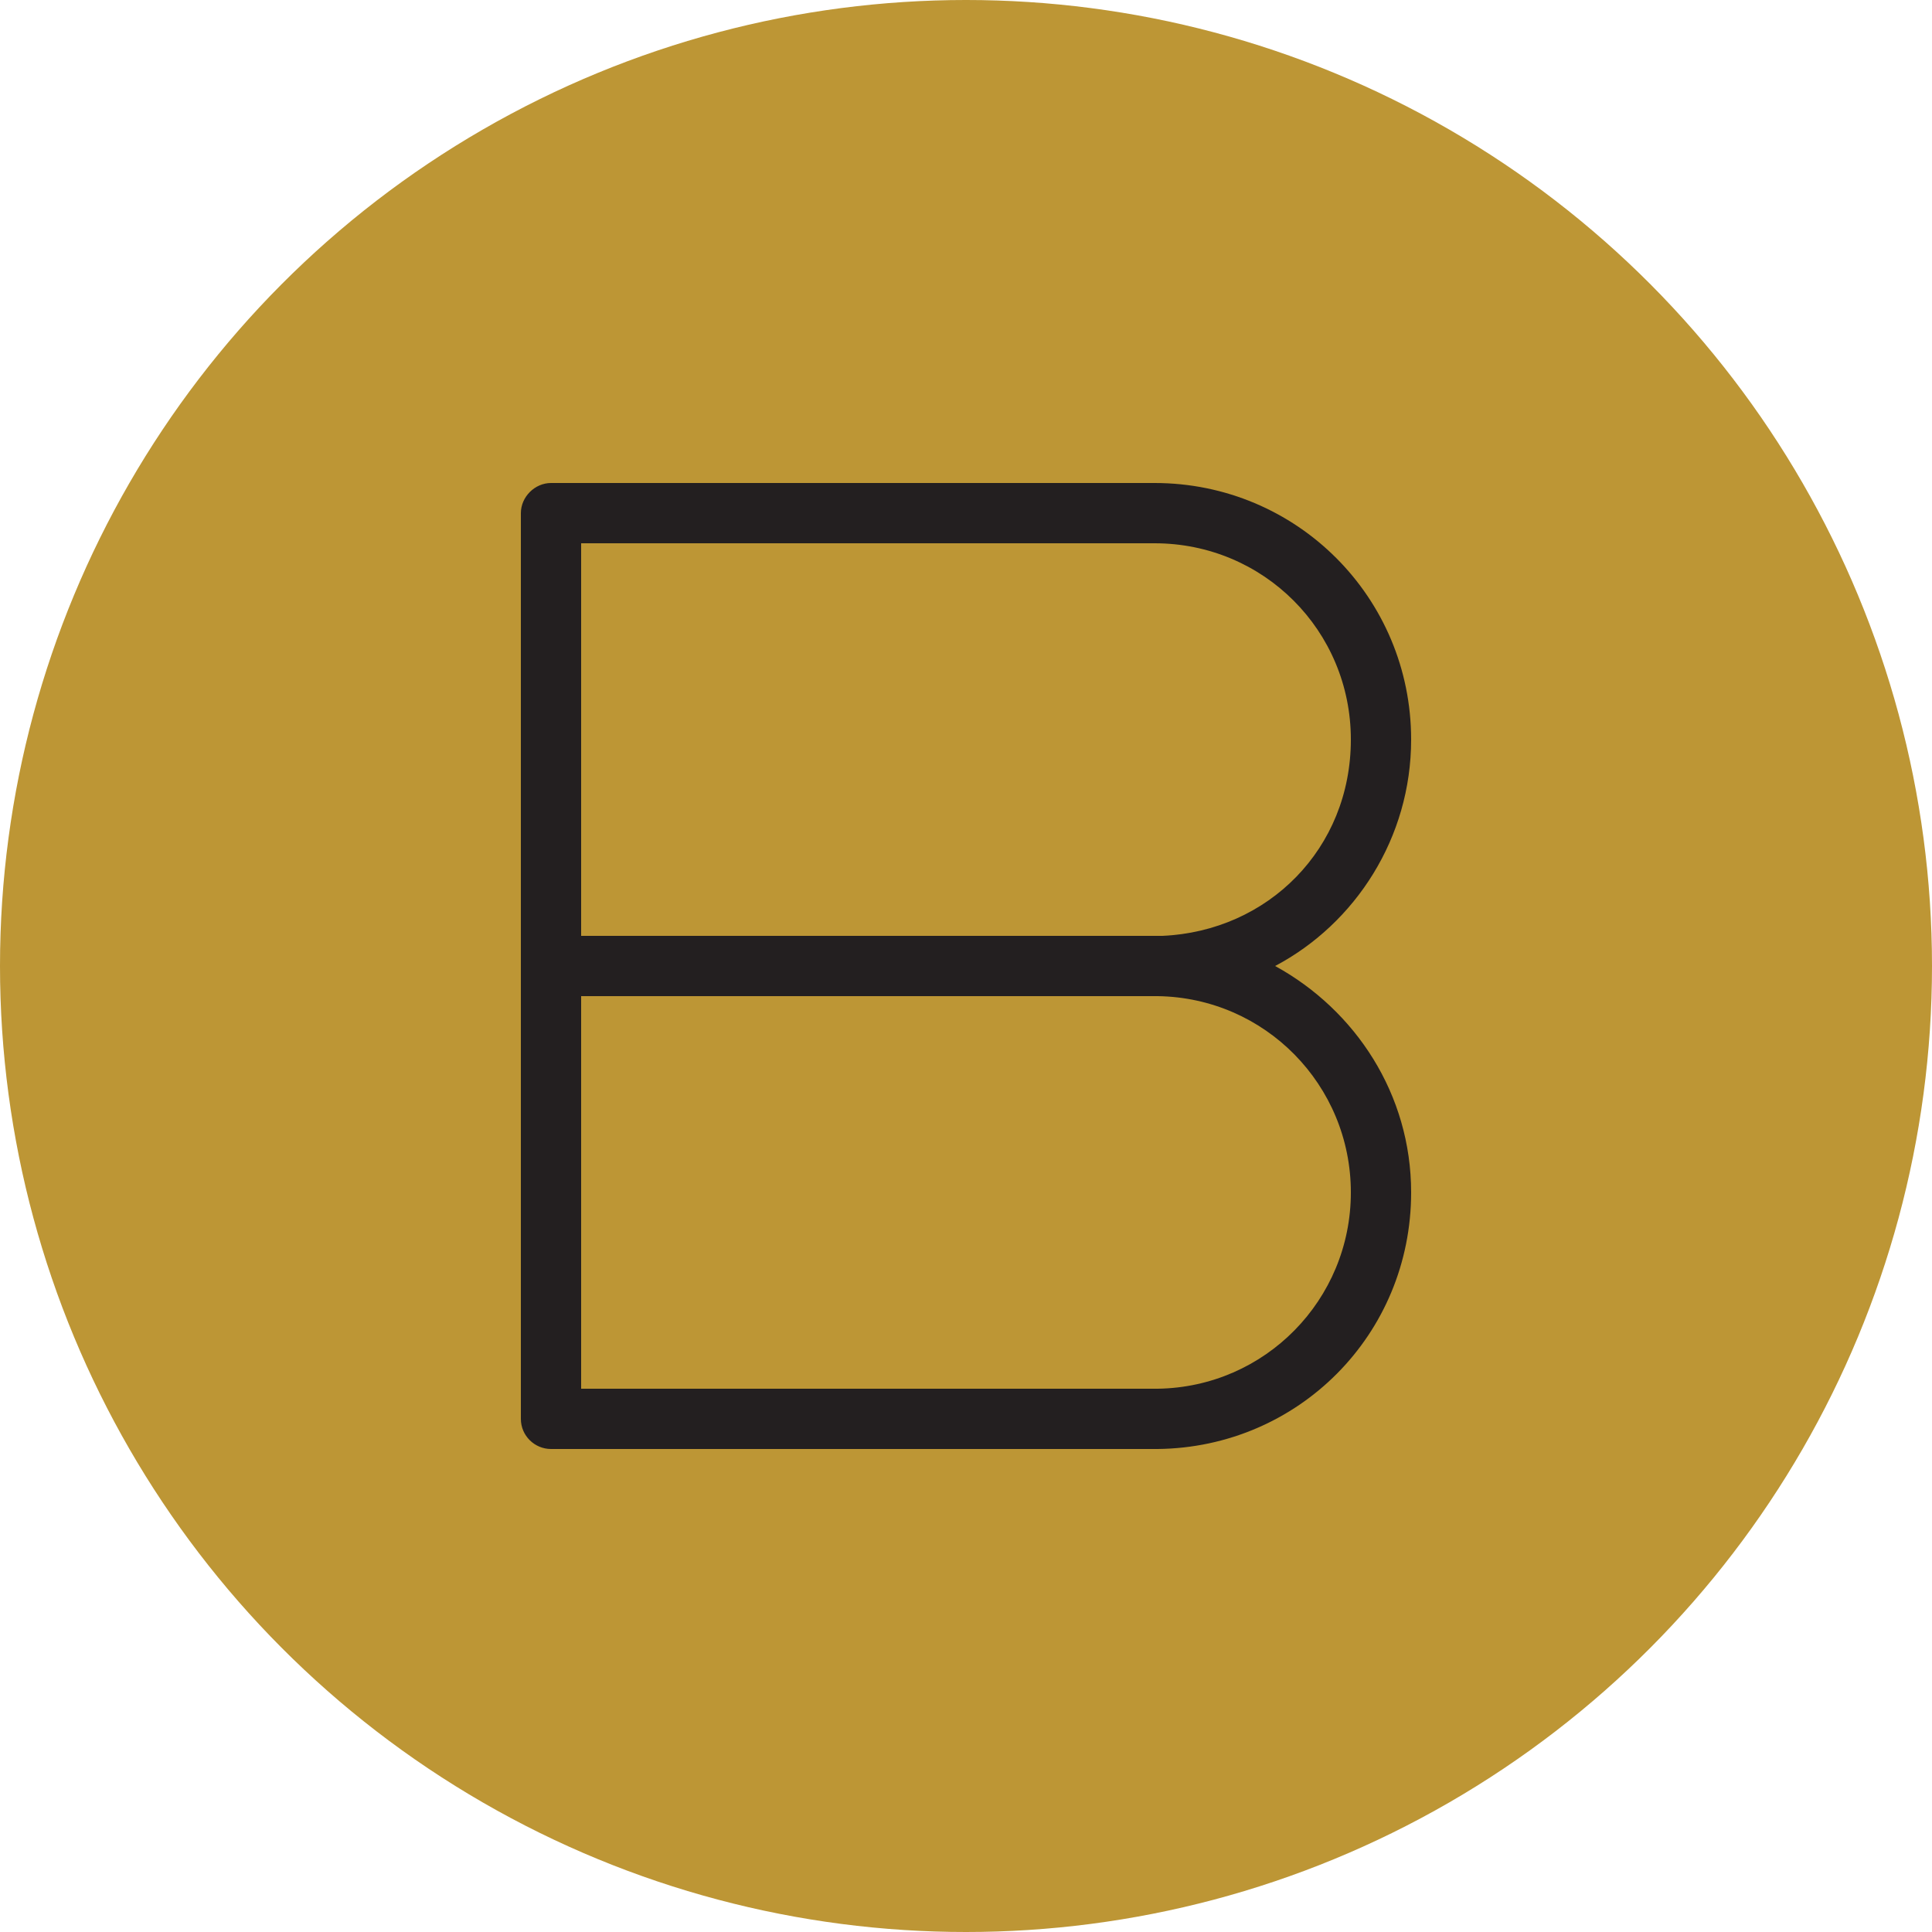
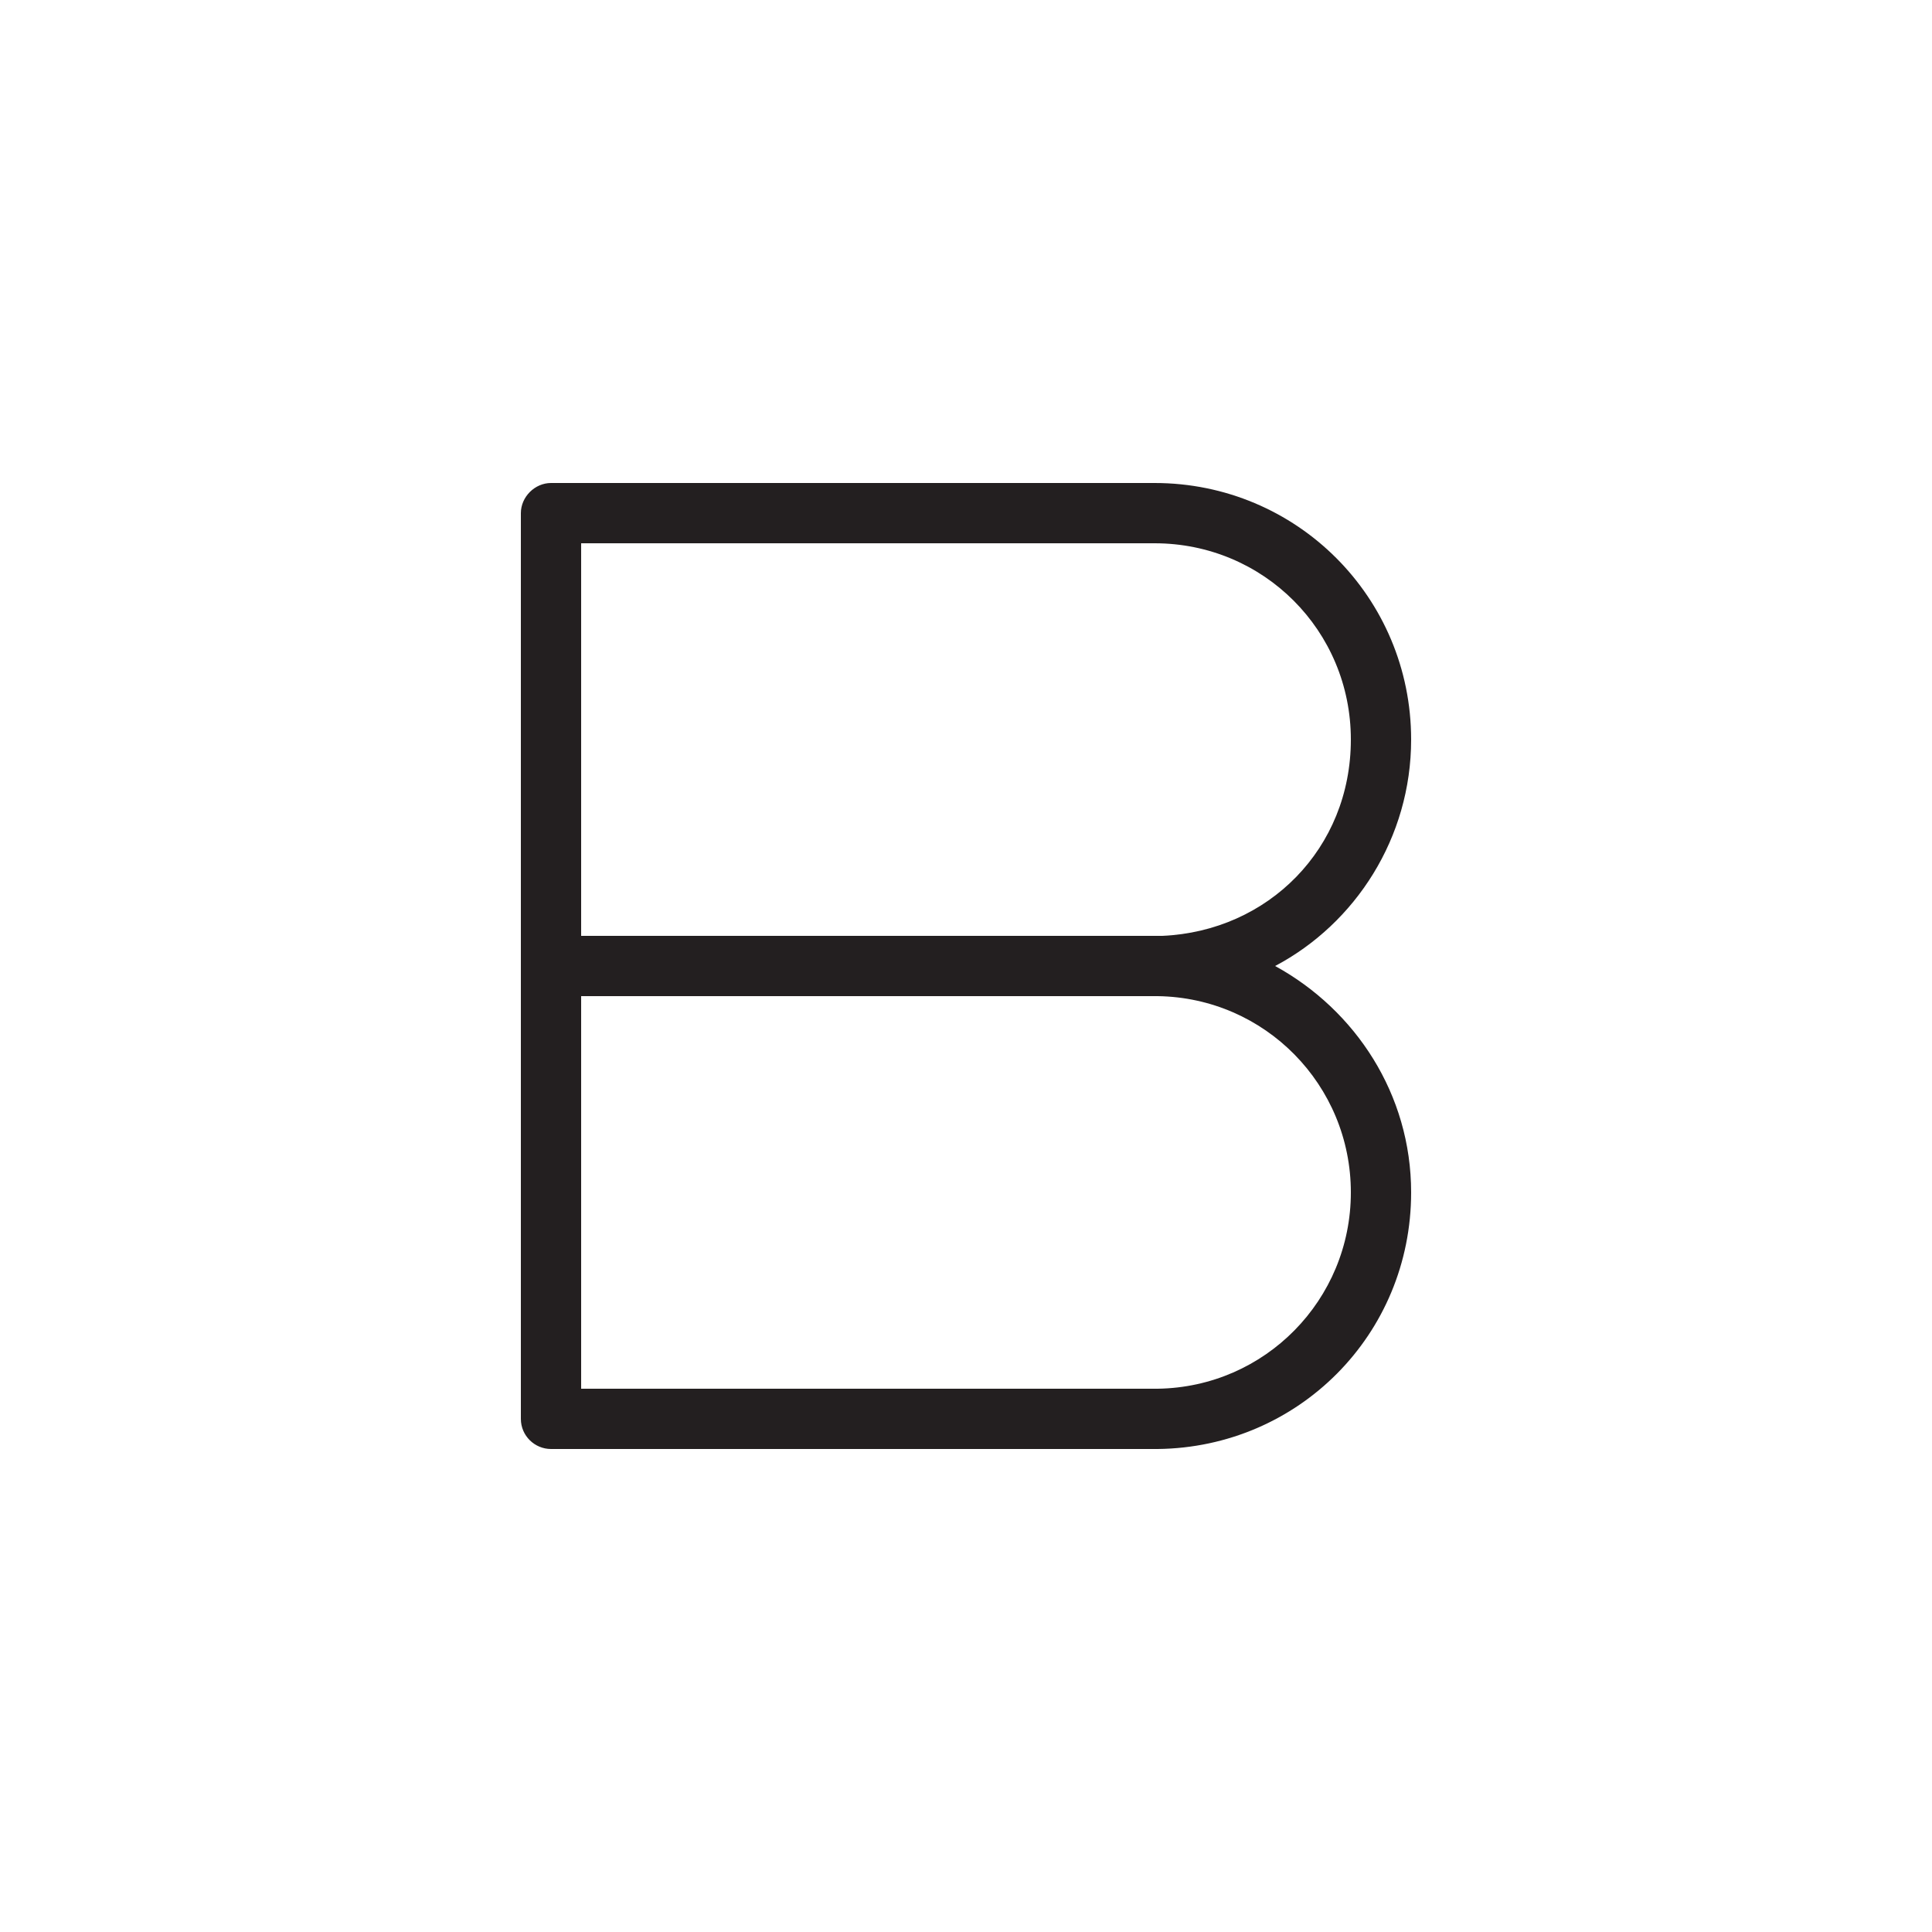
<svg xmlns="http://www.w3.org/2000/svg" id="Layer_1" data-name="Layer 1" width="25" height="25" viewBox="0 0 25 25">
  <defs>
    <style>
      .cls-1 {
        fill: #231f20;
      }

      .cls-2 {
        fill: #bd9635;
      }
    </style>
  </defs>
-   <circle class="cls-2" cx="12.5" cy="12.5" r="12.5" />
  <path class="cls-1" d="M16.5,12.5c1.04-.55,1.76-1.66,1.76-2.93,0-1.84-1.48-3.32-3.32-3.32h-7.81c-.21,0-.39.18-.39.39v11.72c0,.22.18.39.39.39h7.85c1.82-.02,3.28-1.48,3.28-3.32,0-1.27-.72-2.36-1.76-2.93ZM7.52,7.03h7.42c1.41,0,2.54,1.13,2.54,2.54s-1.07,2.48-2.44,2.54h-7.52v-5.08ZM14.98,17.97h-7.46v-5.08h7.46c1.39.02,2.5,1.15,2.5,2.54s-1.11,2.52-2.5,2.54Z" />
</svg>